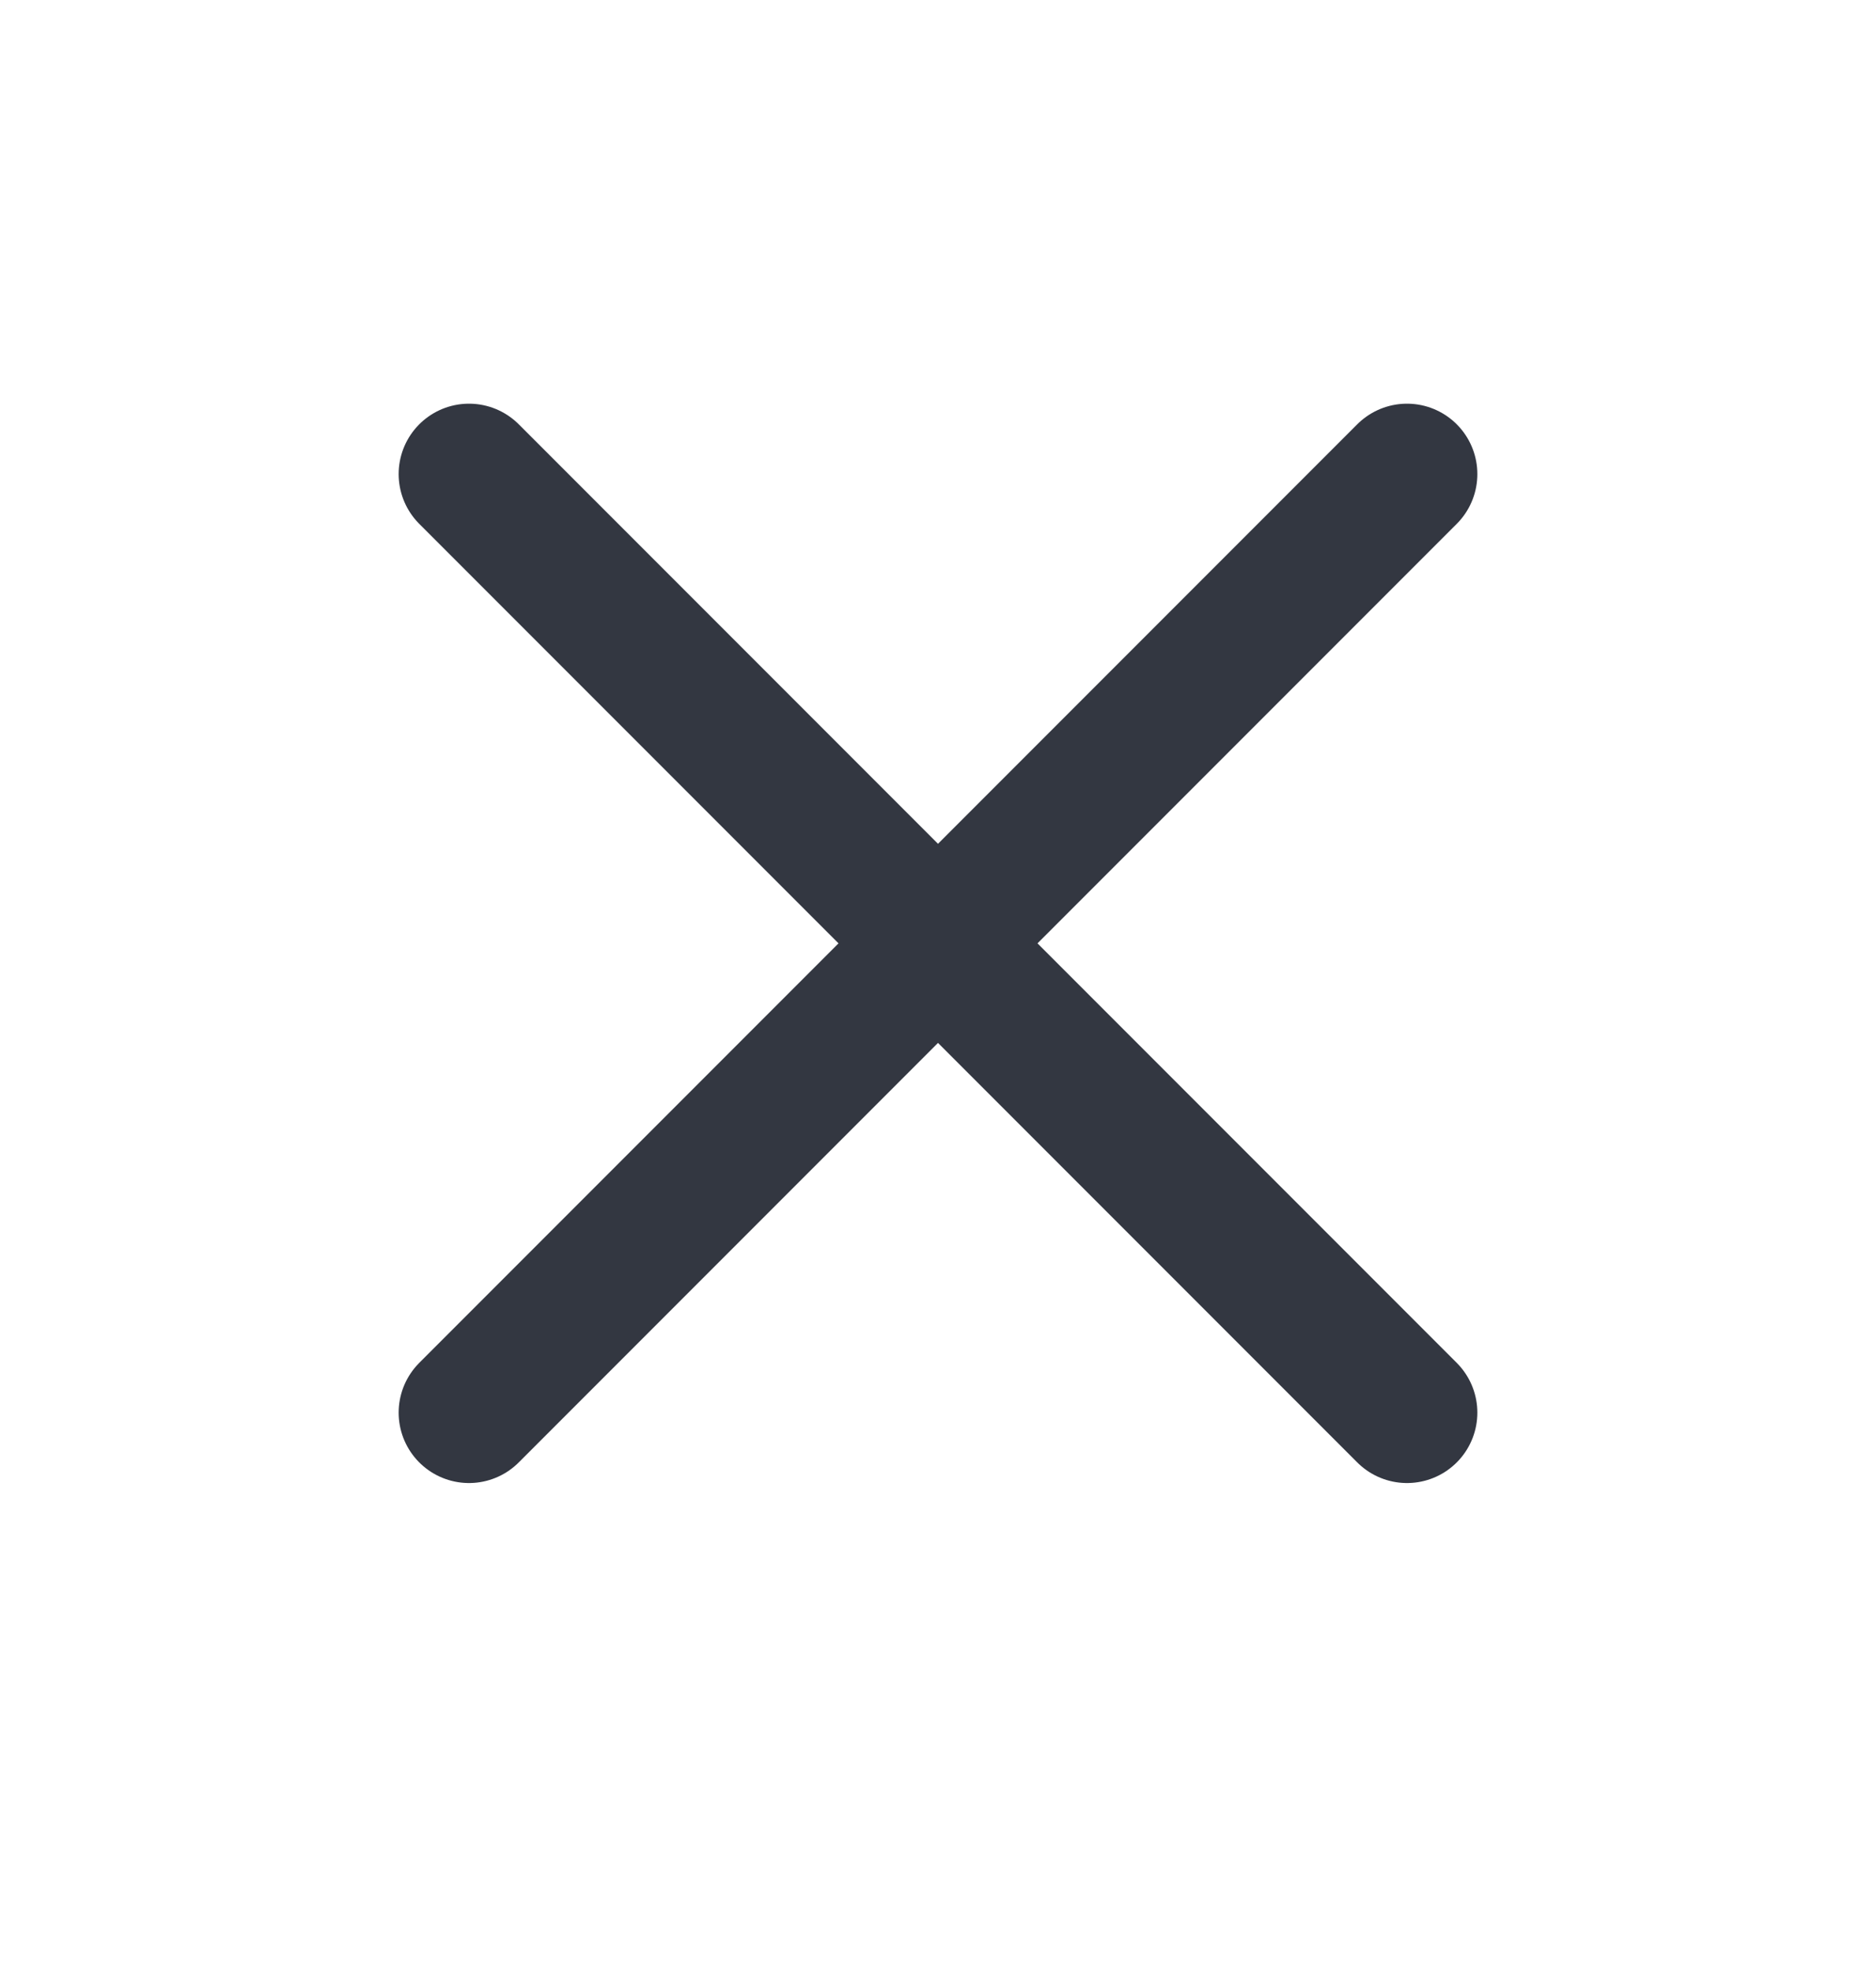
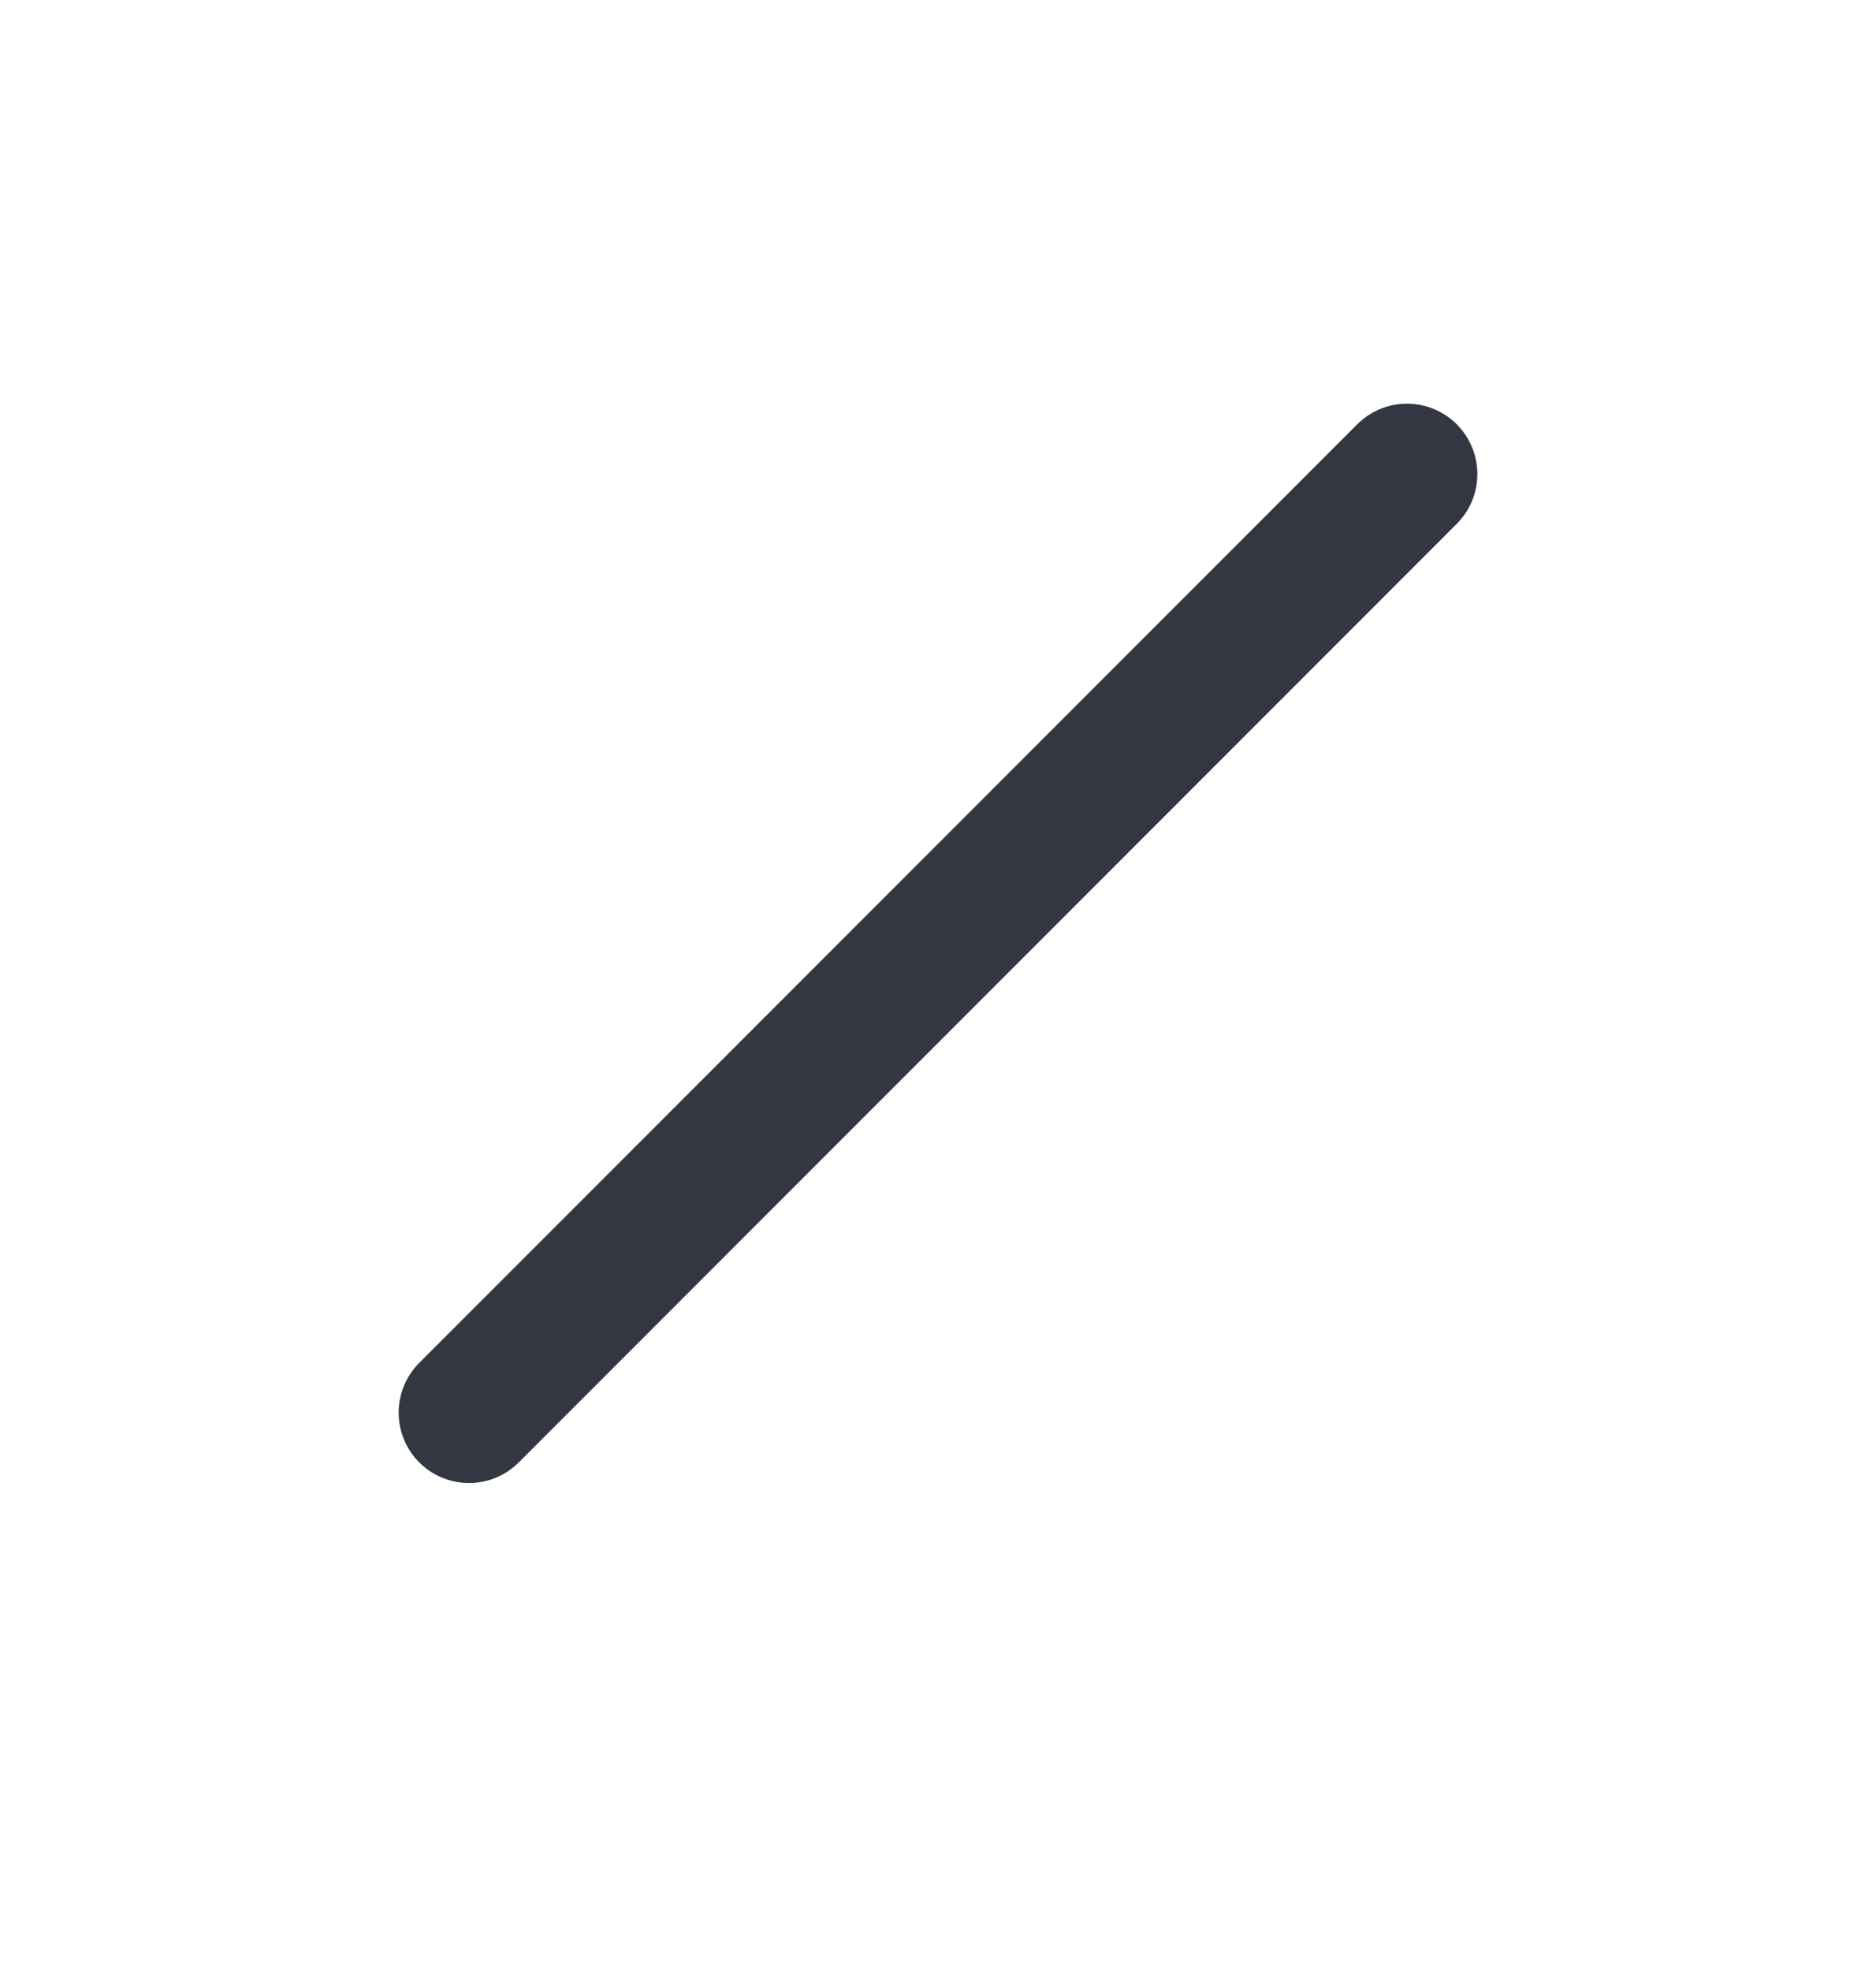
<svg xmlns="http://www.w3.org/2000/svg" width="20" height="21" viewBox="0 0 20 21" fill="none">
  <path d="M5 15.051L15 5.051" stroke="#333741" stroke-width="1.5" stroke-linecap="round" stroke-linejoin="round" />
-   <path d="M15 15.051L5 5.051" stroke="#333741" stroke-width="1.5" stroke-linecap="round" stroke-linejoin="round" />
</svg>